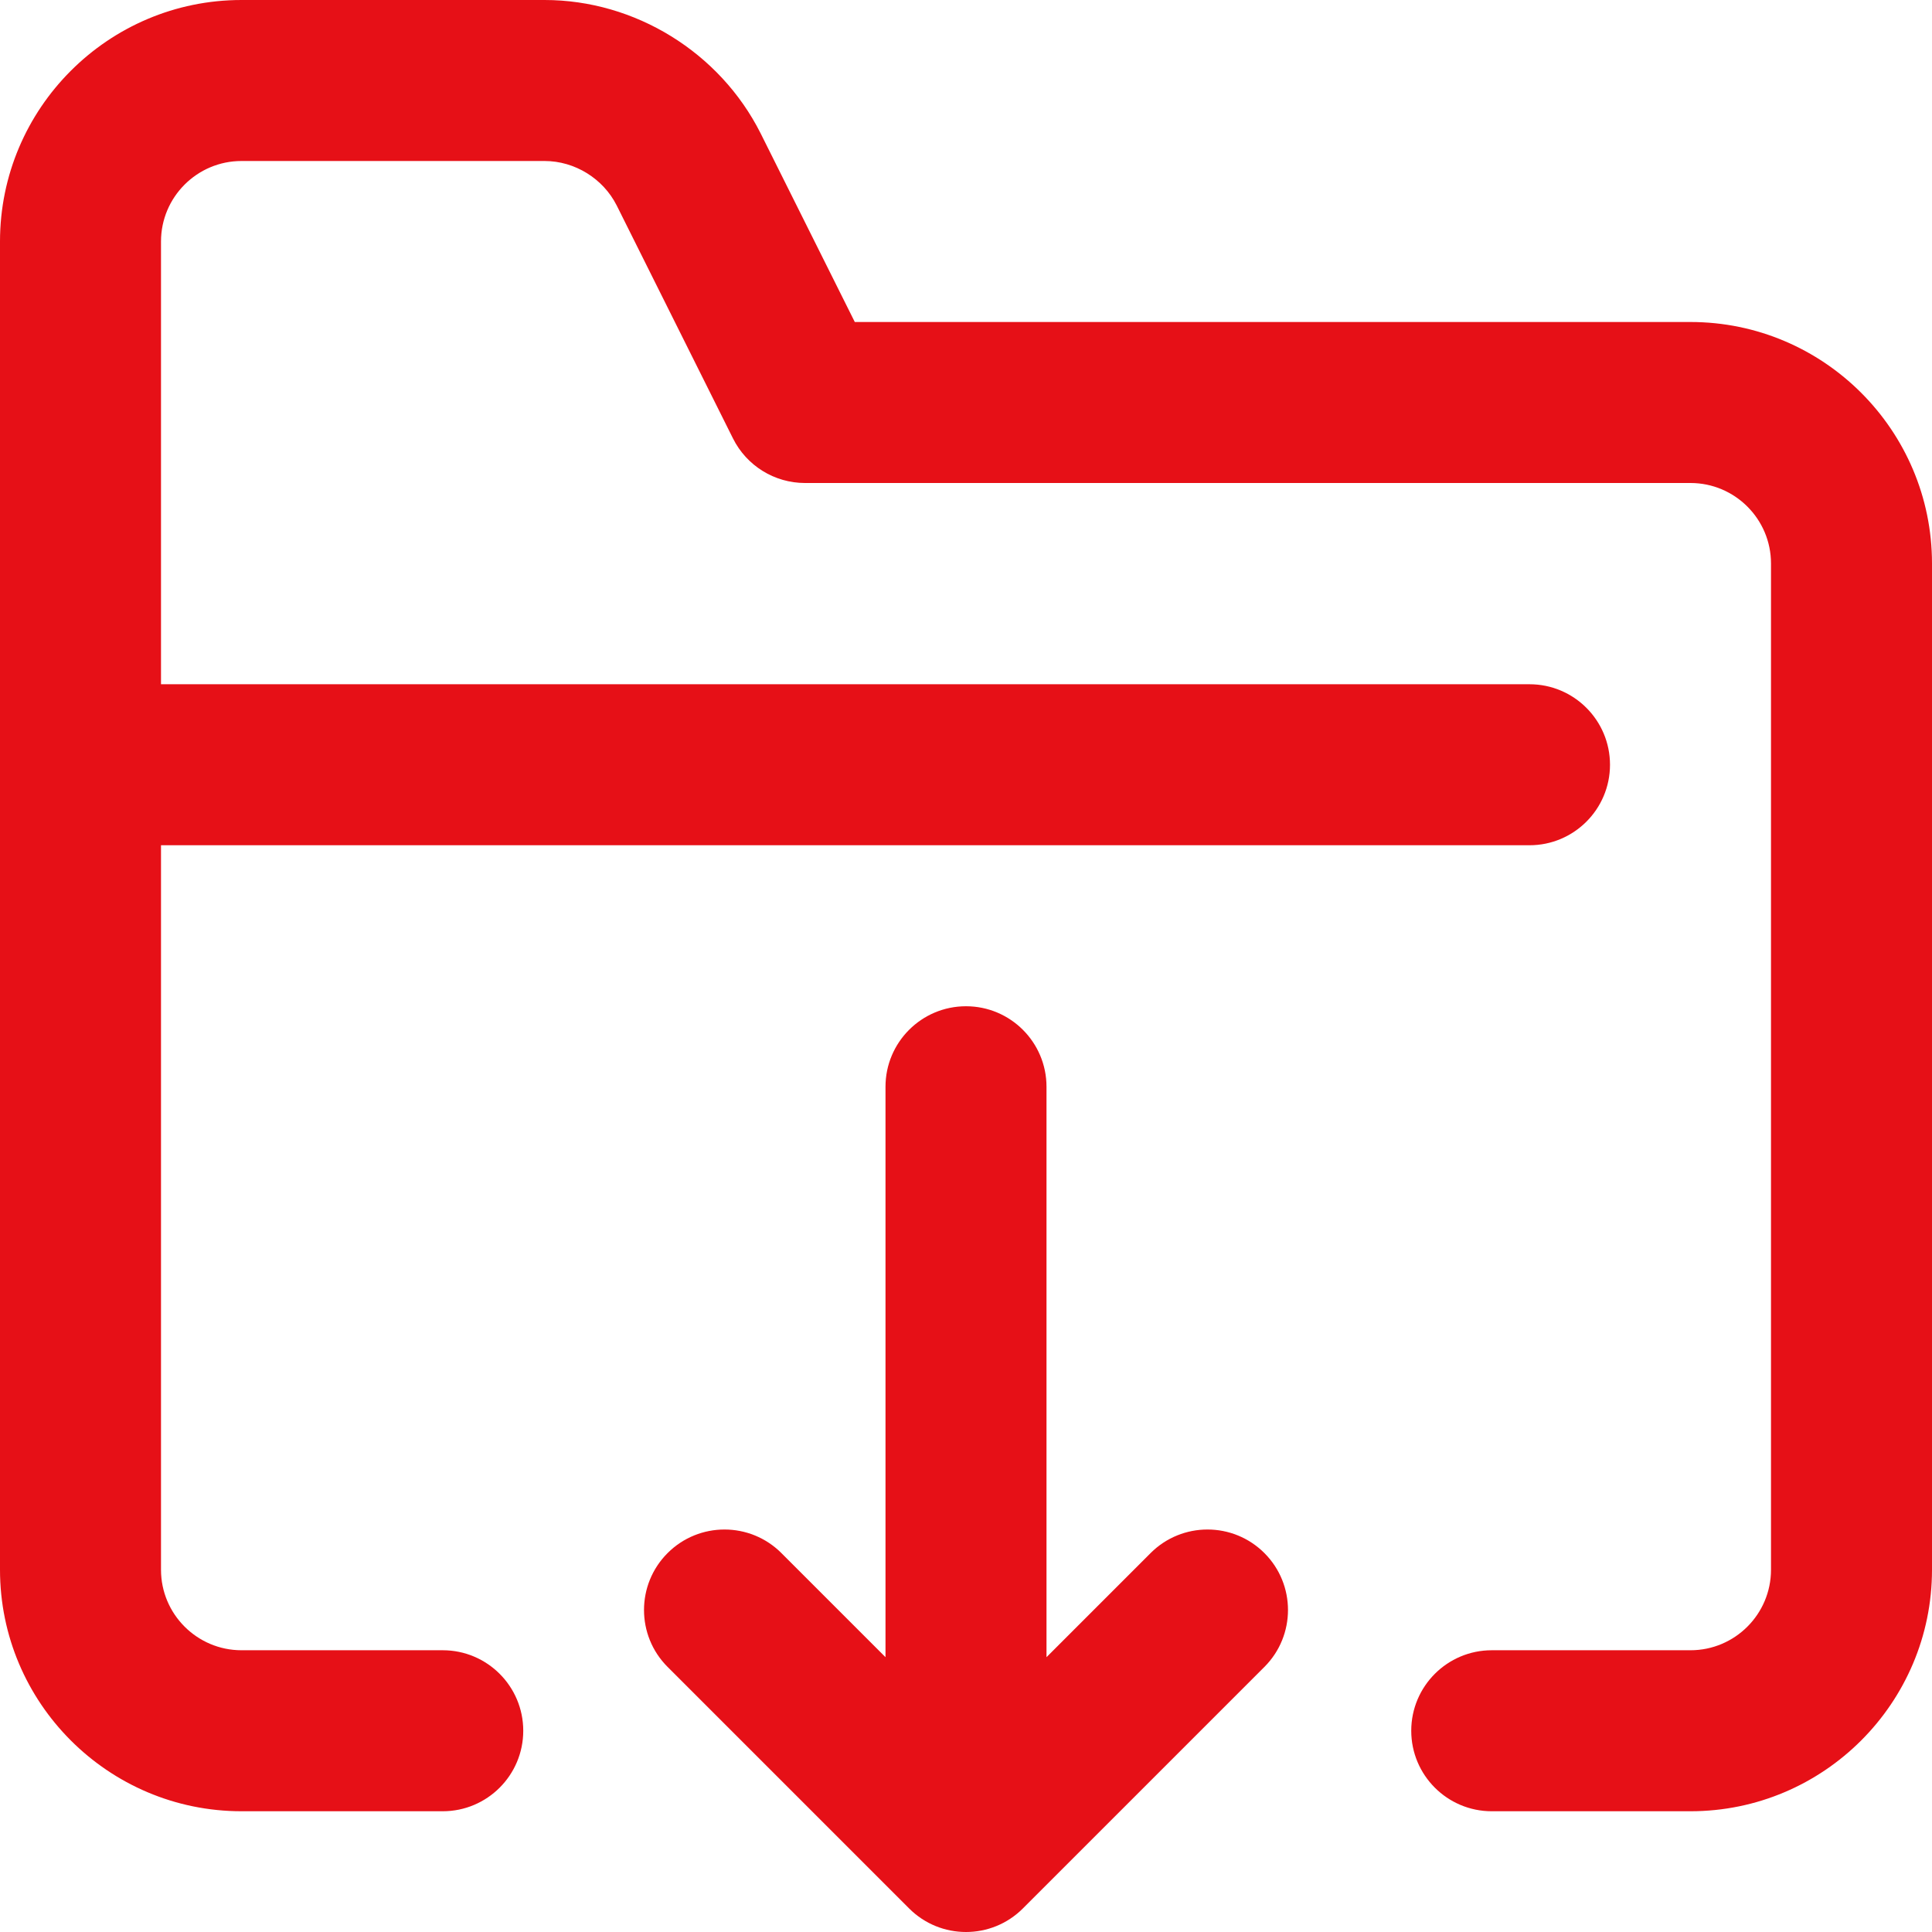
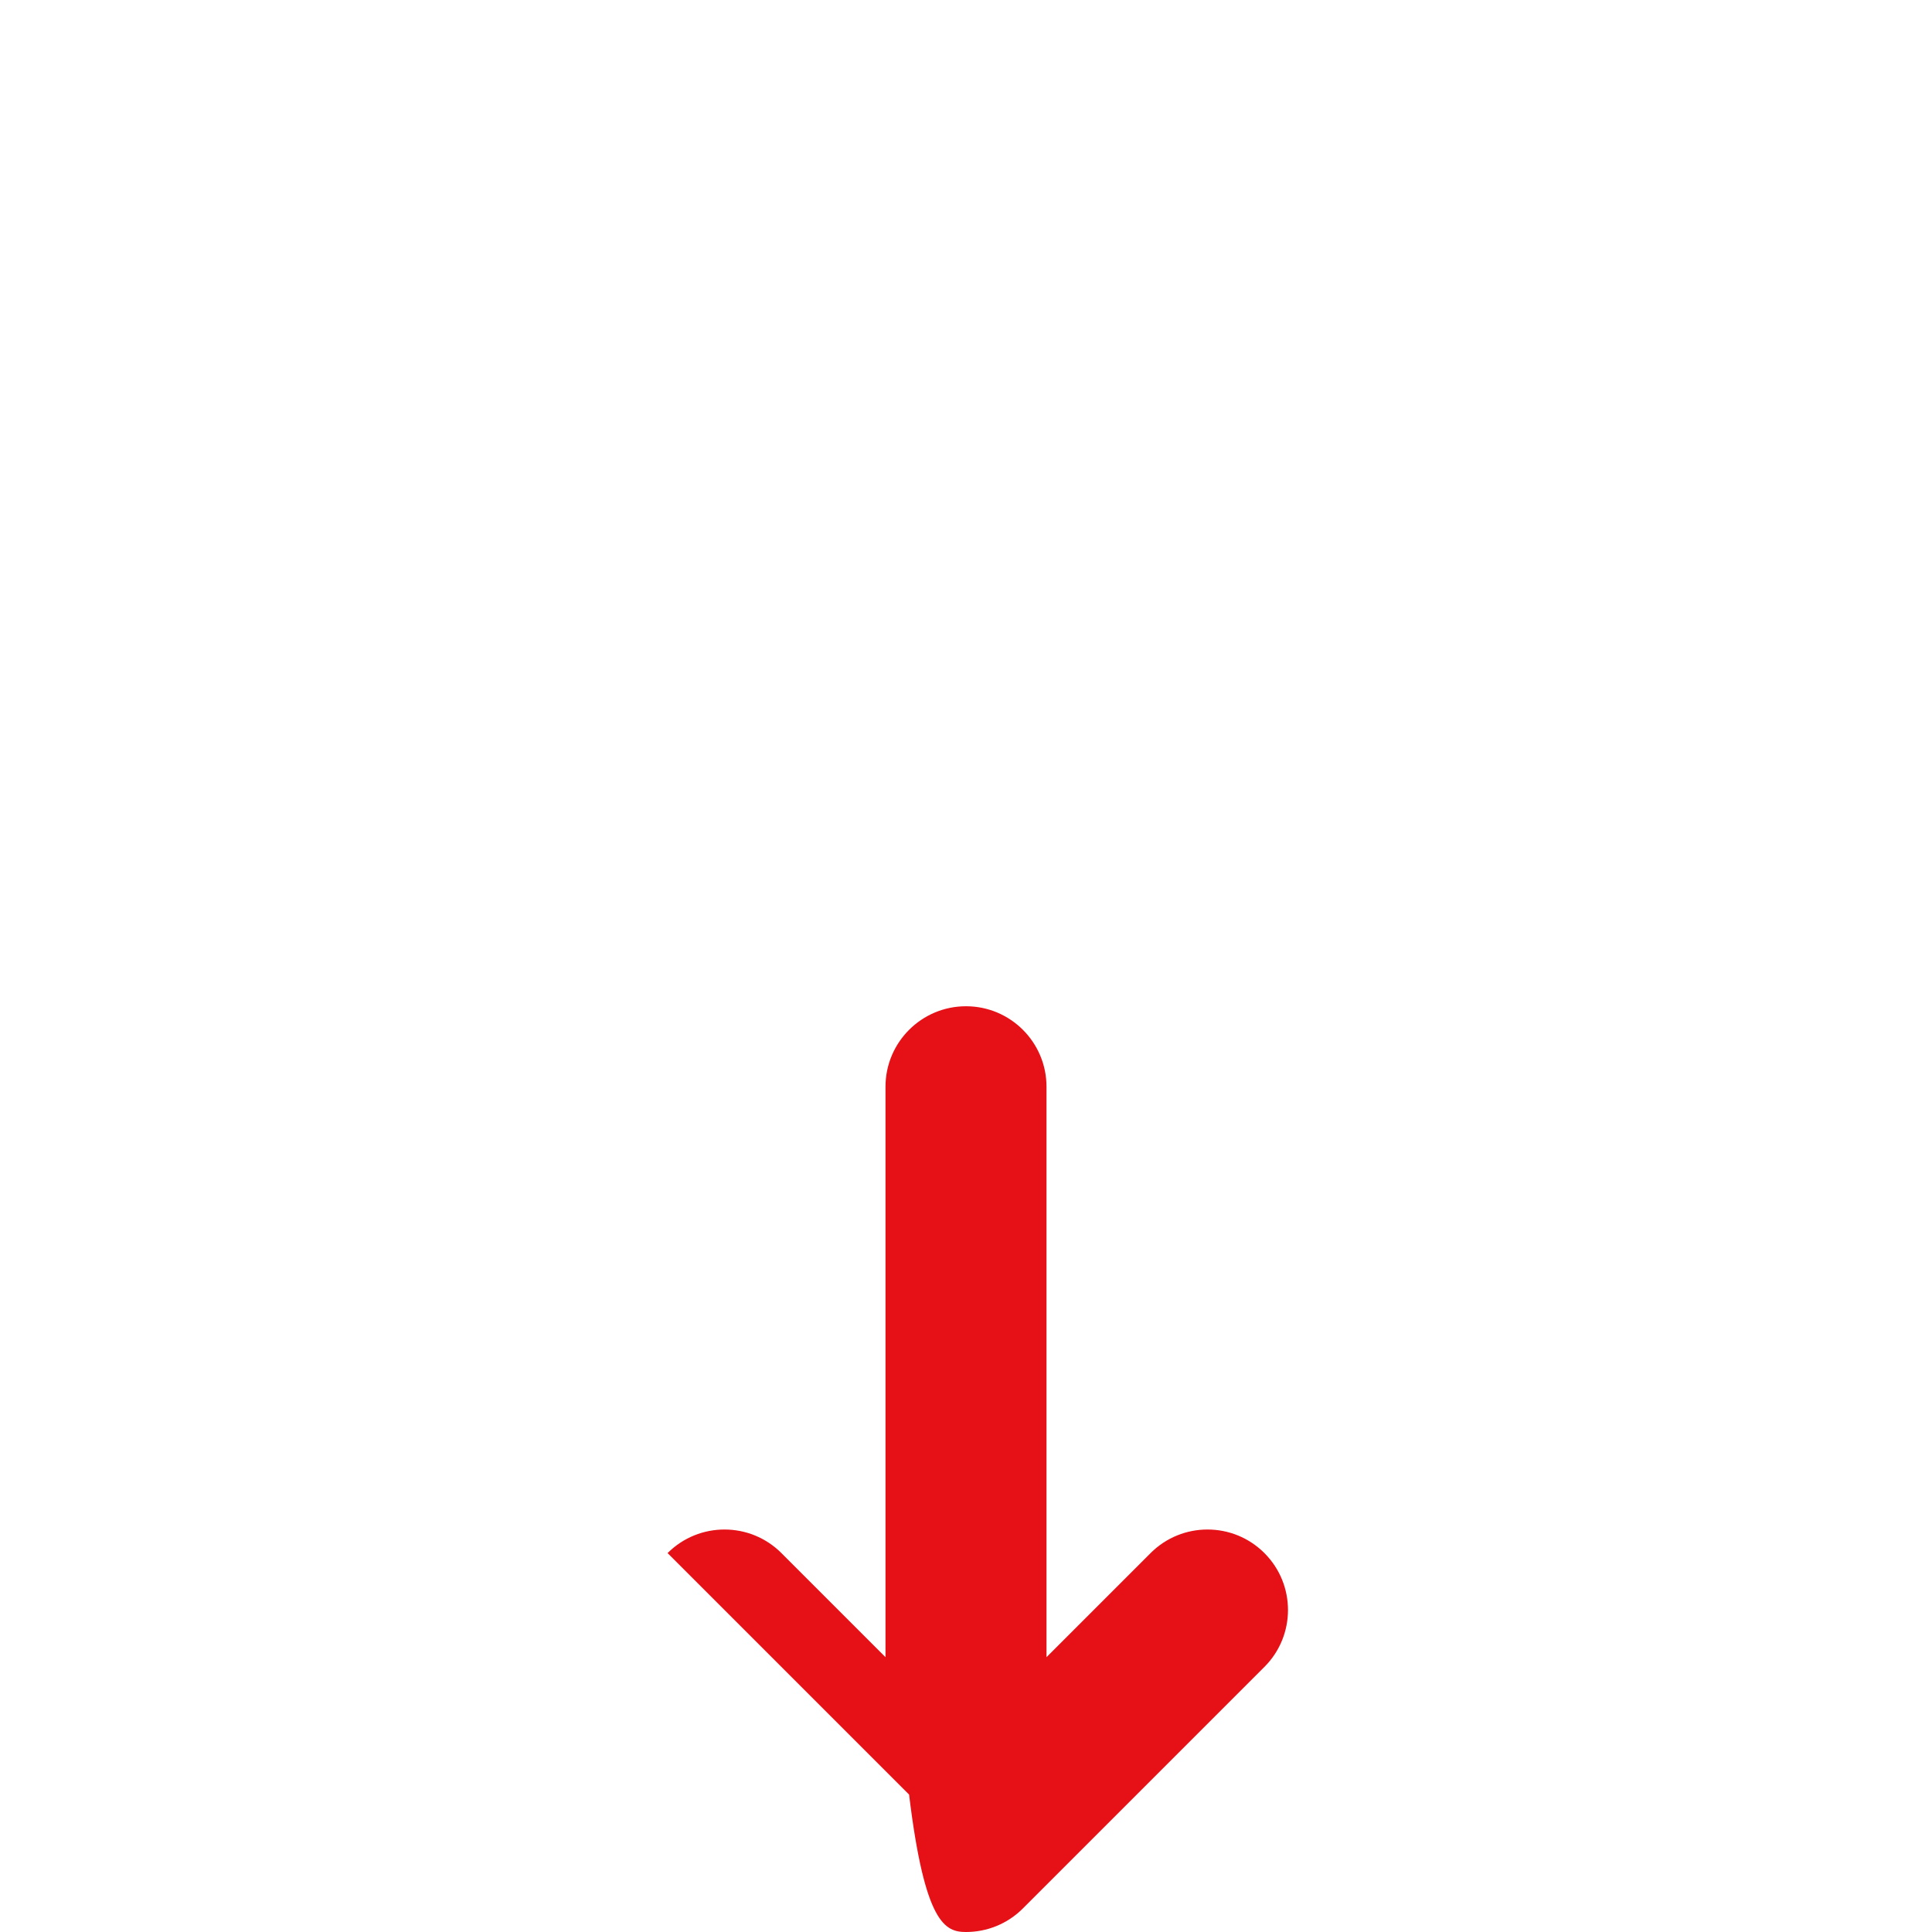
<svg xmlns="http://www.w3.org/2000/svg" version="1.1" width="512" height="512" x="0" y="0" viewBox="0 0 384 384" style="enable-background:new 0 0 512 512" xml:space="preserve" class="">
  <g>
    <g>
      <g>
-         <path d="M336,64H169.896l-18.728-37.52C143.064,10.392,126.208,0,108.24,0H48C21.528,0,0,21.528,0,48v264    c0,26.472,21.528,48,48,48h40c8.832,0,16-7.168,16-16c0-8.832-7.168-16-16-16H48c-8.824,0-16-7.176-16-16V168h272    c8.832,0,16-7.168,16-16c0-8.832-7.168-16-16-16H32V48c0-8.824,7.176-16,16-16h60.24c6,0,11.632,3.488,14.328,8.824l23.12,46.32    C148.392,92.568,153.936,96,160,96h176c8.824,0,16,7.176,16,16v200c0,8.824-7.176,16-16,16h-39.504c-8.832,0-16,7.168-16,16    c0,8.832,7.168,16,16,16H336c26.472,0,48-21.528,48-48V112C384,85.528,362.472,64,336,64z" fill="#e61017" data-original="#000000" style="" />
-       </g>
+         </g>
    </g>
    <g>
      <g>
-         <path d="M251.312,308.688c-6.248-6.248-16.376-6.248-22.624,0L208,329.376V216c0-8.832-7.168-16-16-16c-8.832,0-16,7.168-16,16    v113.376l-20.688-20.688c-6.248-6.248-16.376-6.248-22.624,0c-6.248,6.248-6.248,16.376,0,22.624l48,48    C183.816,382.44,187.904,384,192,384s8.184-1.56,11.312-4.688l48-48C257.56,325.064,257.56,314.936,251.312,308.688z" fill="#e61017" data-original="#000000" style="" />
+         <path d="M251.312,308.688c-6.248-6.248-16.376-6.248-22.624,0L208,329.376V216c0-8.832-7.168-16-16-16c-8.832,0-16,7.168-16,16    v113.376l-20.688-20.688c-6.248-6.248-16.376-6.248-22.624,0l48,48    C183.816,382.44,187.904,384,192,384s8.184-1.56,11.312-4.688l48-48C257.56,325.064,257.56,314.936,251.312,308.688z" fill="#e61017" data-original="#000000" style="" />
      </g>
    </g>
    <g>
</g>
    <g>
</g>
    <g>
</g>
    <g>
</g>
    <g>
</g>
    <g>
</g>
    <g>
</g>
    <g>
</g>
    <g>
</g>
    <g>
</g>
    <g>
</g>
    <g>
</g>
    <g>
</g>
    <g>
</g>
    <g>
</g>
  </g>
</svg>